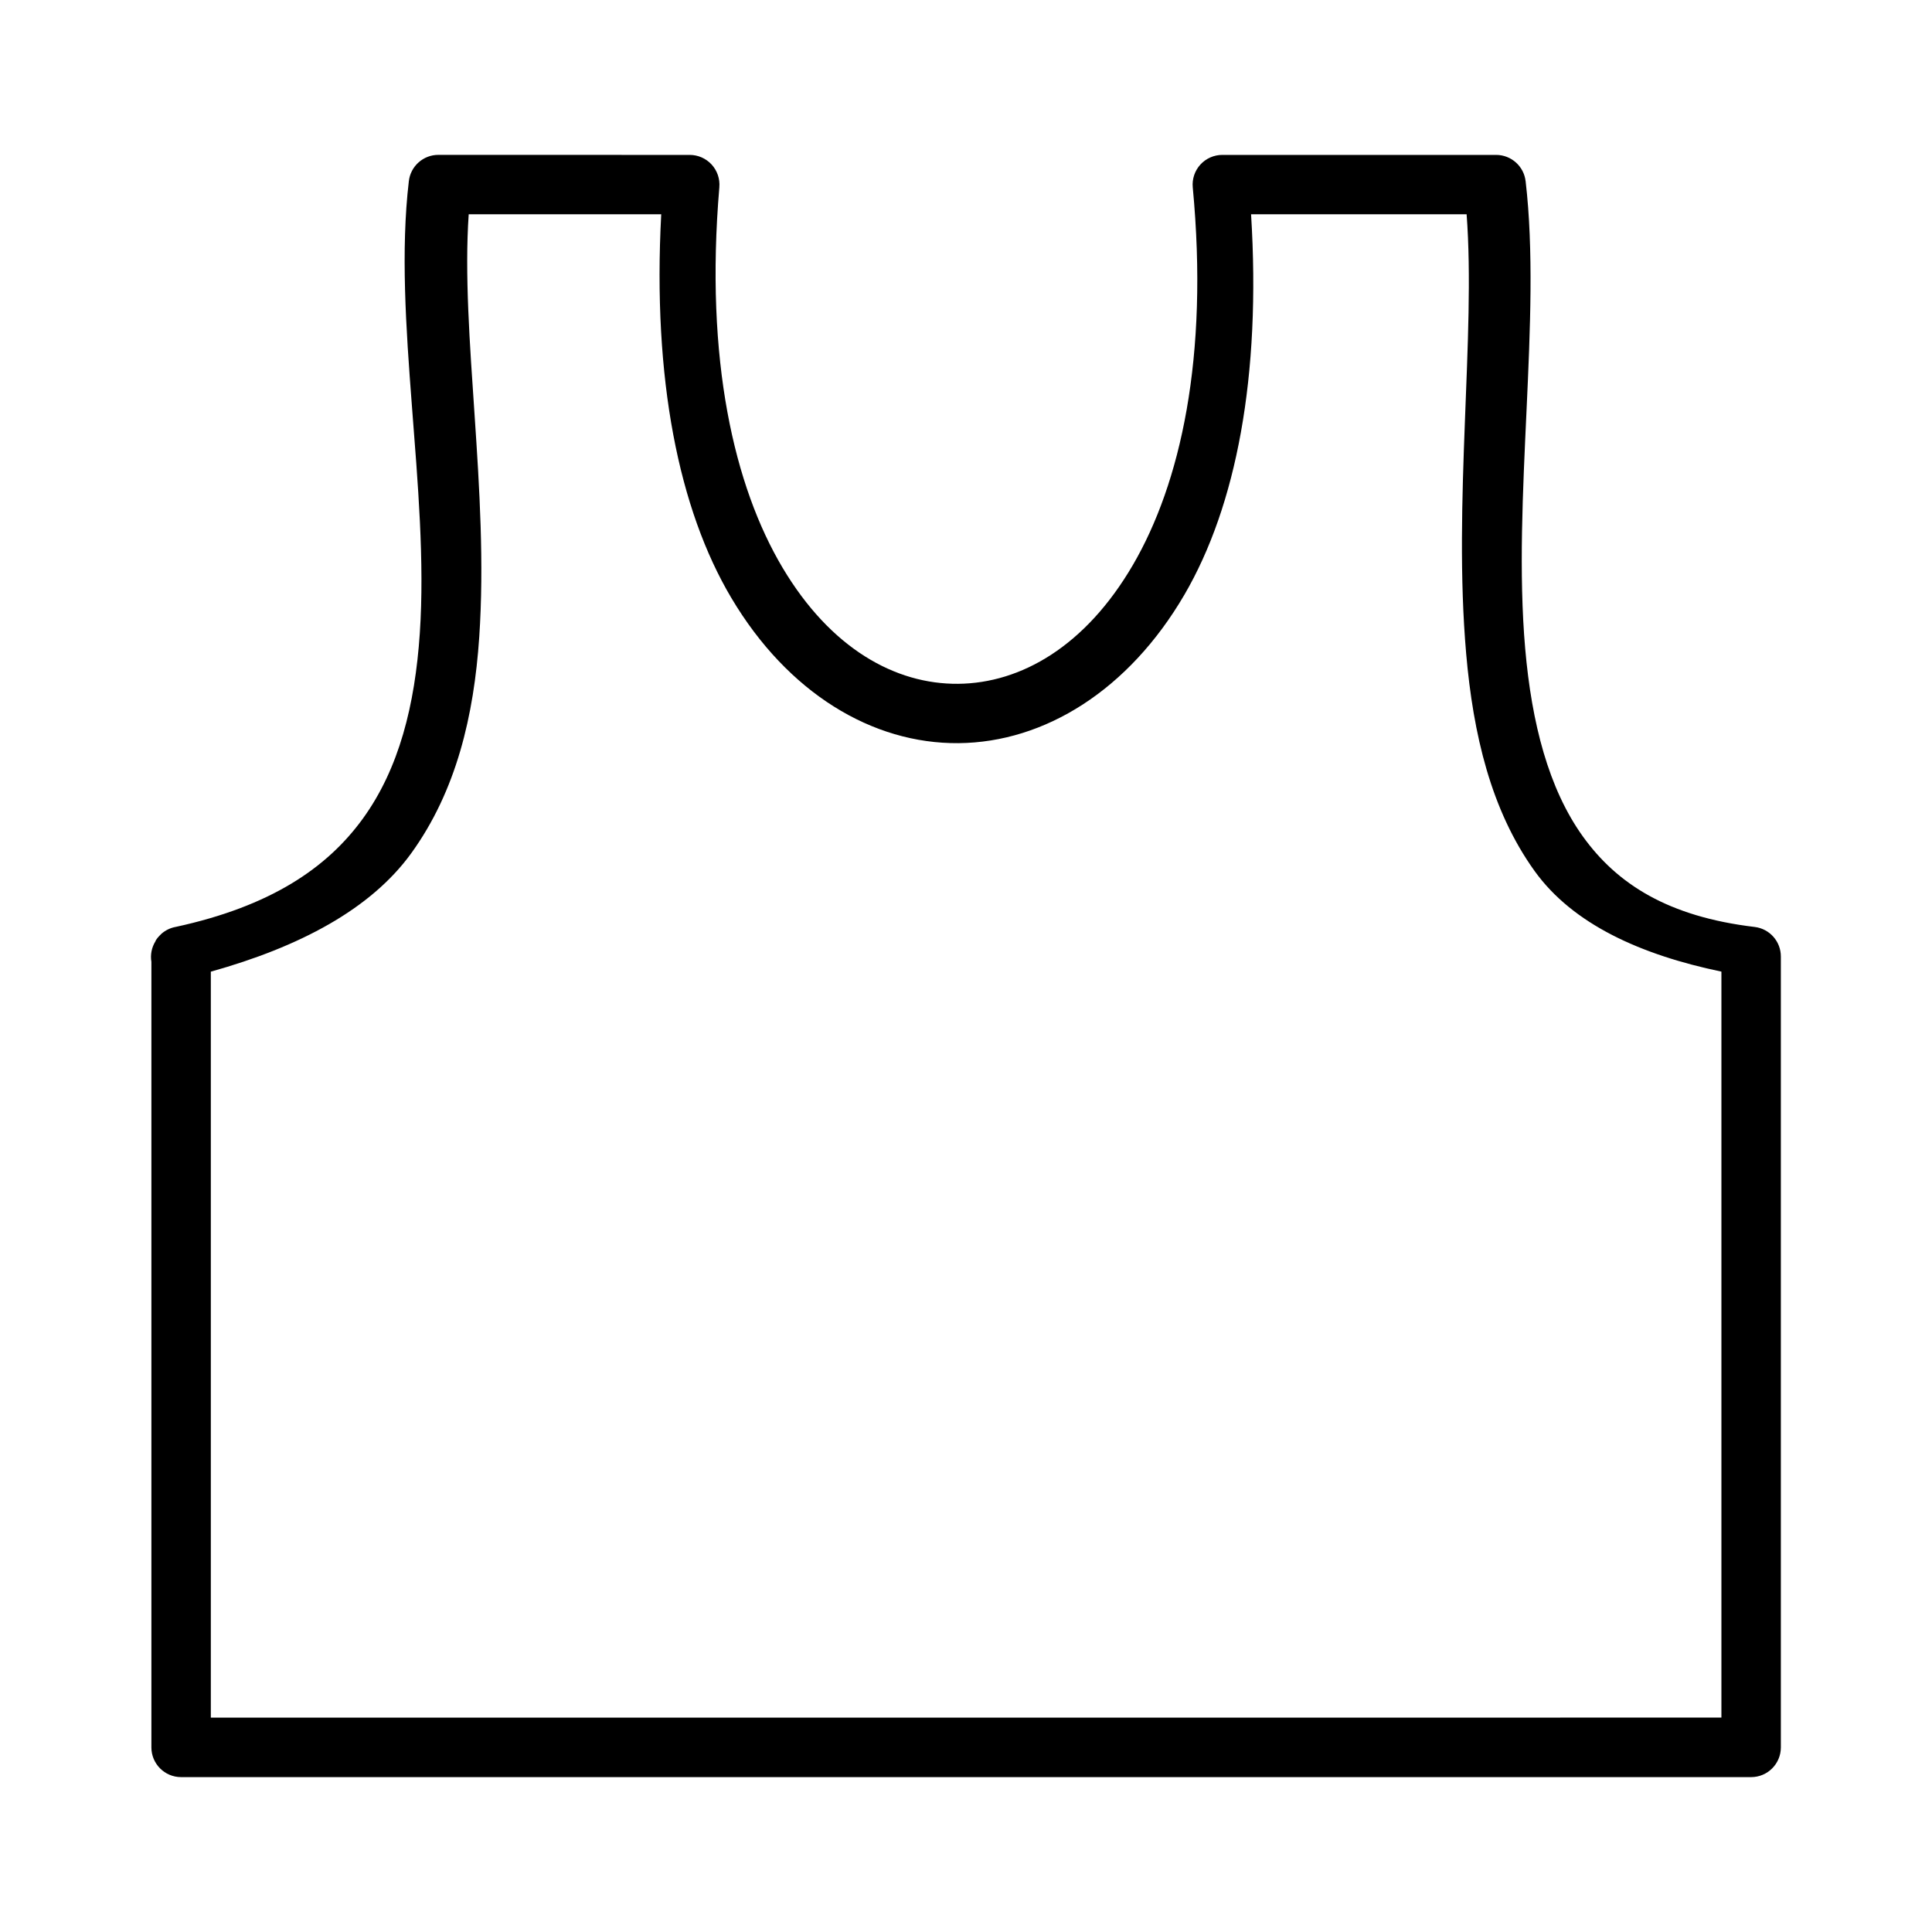
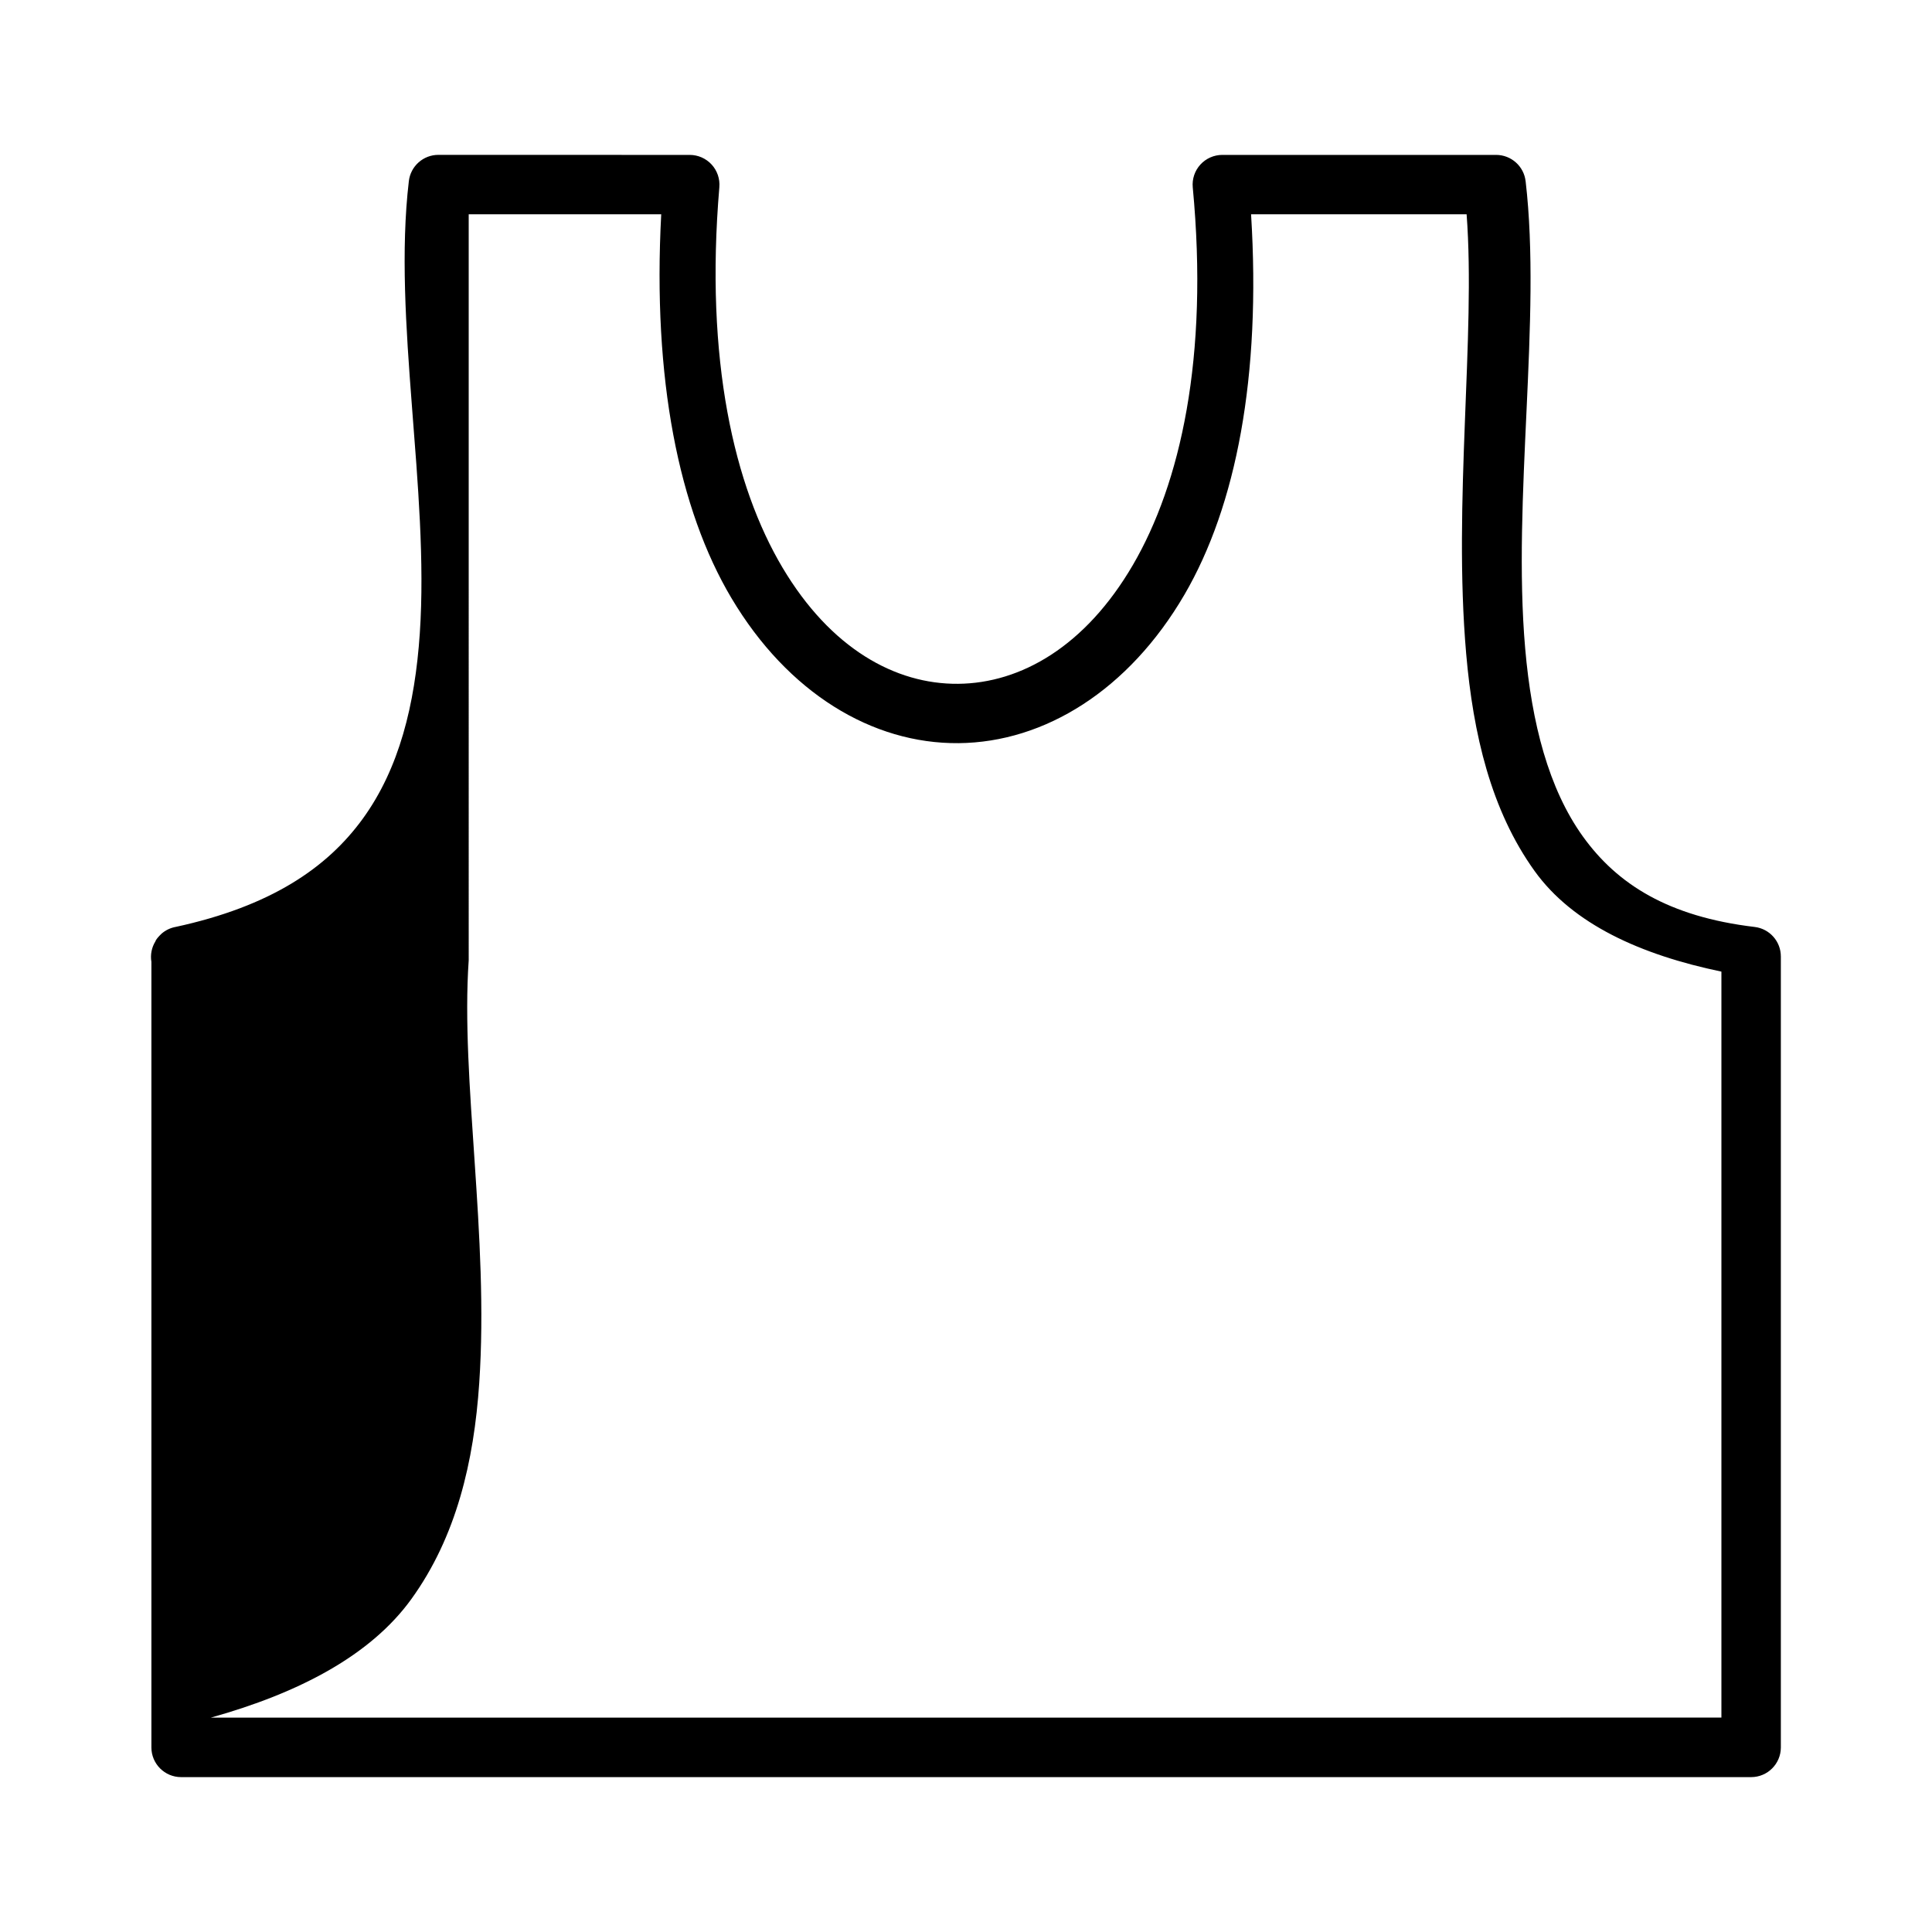
<svg xmlns="http://www.w3.org/2000/svg" fill="#000000" width="800px" height="800px" version="1.1" viewBox="144 144 512 512">
-   <path d="m260.19 185.04c-4.008-0.012-7.387 2.992-7.844 6.977-4.312 36.559 5.477 81.789 2.906 119.82-1.285 19.016-5.484 35.82-15.051 49.047-9.531 13.176-24.547 23.328-49.684 28.766v-0.004c-1.379 0.258-2.664 0.879-3.719 1.801-0.184 0.164-0.359 0.34-0.523 0.523l-0.059 0.059c-0.164 0.168-0.316 0.344-0.465 0.523-0.059 0.078-0.117 0.156-0.176 0.238-0.102 0.133-0.199 0.27-0.289 0.406v0.059c-0.039 0.082-0.078 0.16-0.117 0.238-0.988 1.617-1.359 3.539-1.047 5.406v208.21c0.016 4.324 3.519 7.828 7.848 7.844h416.13c4.324-0.016 7.828-3.519 7.844-7.844v-209.61c0.016-3.988-2.957-7.359-6.914-7.844-22.938-2.727-36.484-11.367-45.559-24-9.074-12.633-13.559-30-15.281-49.801-3.449-39.598 4.375-87.523 0.117-123.83l-0.004-0.004c-0.457-3.961-3.801-6.953-7.789-6.973h-72.578c-2.215 0-4.328 0.93-5.824 2.566-1.492 1.637-2.227 3.828-2.019 6.035 4.281 45.156-3.285 78.504-15.863 100.07-12.578 21.559-29.68 31.348-46.312 31.496-16.637 0.148-33.789-9.332-46.547-30.797-12.758-21.469-20.625-54.949-16.734-100.82l-0.004-0.004c0.188-2.195-0.555-4.371-2.047-5.996-1.492-1.621-3.594-2.547-5.797-2.547zm8.02 15.746h51.02c-2.328 43.602 4.641 78.207 18.594 101.69 14.957 25.172 37.355 38.672 60.203 38.469 22.848-0.207 45.121-14.09 59.855-39.34 13.73-23.531 20.344-57.867 17.664-100.82h57.121c2.426 32.133-3.617 76.254-0.117 116.45 1.855 21.305 6.559 41.484 18.129 57.586 10.141 14.113 28.125 22.215 49.512 26.672v197.69l-400.32 0.008v-197.69c23.531-6.578 42.391-16.555 53.113-31.379 11.977-16.559 16.617-36.551 18.016-57.238 2.633-38.953-4.965-80.48-2.789-112.09z" />
+   <path d="m260.19 185.04c-4.008-0.012-7.387 2.992-7.844 6.977-4.312 36.559 5.477 81.789 2.906 119.82-1.285 19.016-5.484 35.82-15.051 49.047-9.531 13.176-24.547 23.328-49.684 28.766v-0.004c-1.379 0.258-2.664 0.879-3.719 1.801-0.184 0.164-0.359 0.34-0.523 0.523l-0.059 0.059c-0.164 0.168-0.316 0.344-0.465 0.523-0.059 0.078-0.117 0.156-0.176 0.238-0.102 0.133-0.199 0.27-0.289 0.406v0.059c-0.039 0.082-0.078 0.16-0.117 0.238-0.988 1.617-1.359 3.539-1.047 5.406v208.21c0.016 4.324 3.519 7.828 7.848 7.844h416.13c4.324-0.016 7.828-3.519 7.844-7.844v-209.61c0.016-3.988-2.957-7.359-6.914-7.844-22.938-2.727-36.484-11.367-45.559-24-9.074-12.633-13.559-30-15.281-49.801-3.449-39.598 4.375-87.523 0.117-123.83l-0.004-0.004c-0.457-3.961-3.801-6.953-7.789-6.973h-72.578c-2.215 0-4.328 0.93-5.824 2.566-1.492 1.637-2.227 3.828-2.019 6.035 4.281 45.156-3.285 78.504-15.863 100.07-12.578 21.559-29.68 31.348-46.312 31.496-16.637 0.148-33.789-9.332-46.547-30.797-12.758-21.469-20.625-54.949-16.734-100.82l-0.004-0.004c0.188-2.195-0.555-4.371-2.047-5.996-1.492-1.621-3.594-2.547-5.797-2.547zm8.02 15.746h51.02c-2.328 43.602 4.641 78.207 18.594 101.69 14.957 25.172 37.355 38.672 60.203 38.469 22.848-0.207 45.121-14.09 59.855-39.34 13.73-23.531 20.344-57.867 17.664-100.82h57.121c2.426 32.133-3.617 76.254-0.117 116.45 1.855 21.305 6.559 41.484 18.129 57.586 10.141 14.113 28.125 22.215 49.512 26.672v197.69l-400.32 0.008c23.531-6.578 42.391-16.555 53.113-31.379 11.977-16.559 16.617-36.551 18.016-57.238 2.633-38.953-4.965-80.48-2.789-112.09z" />
</svg>